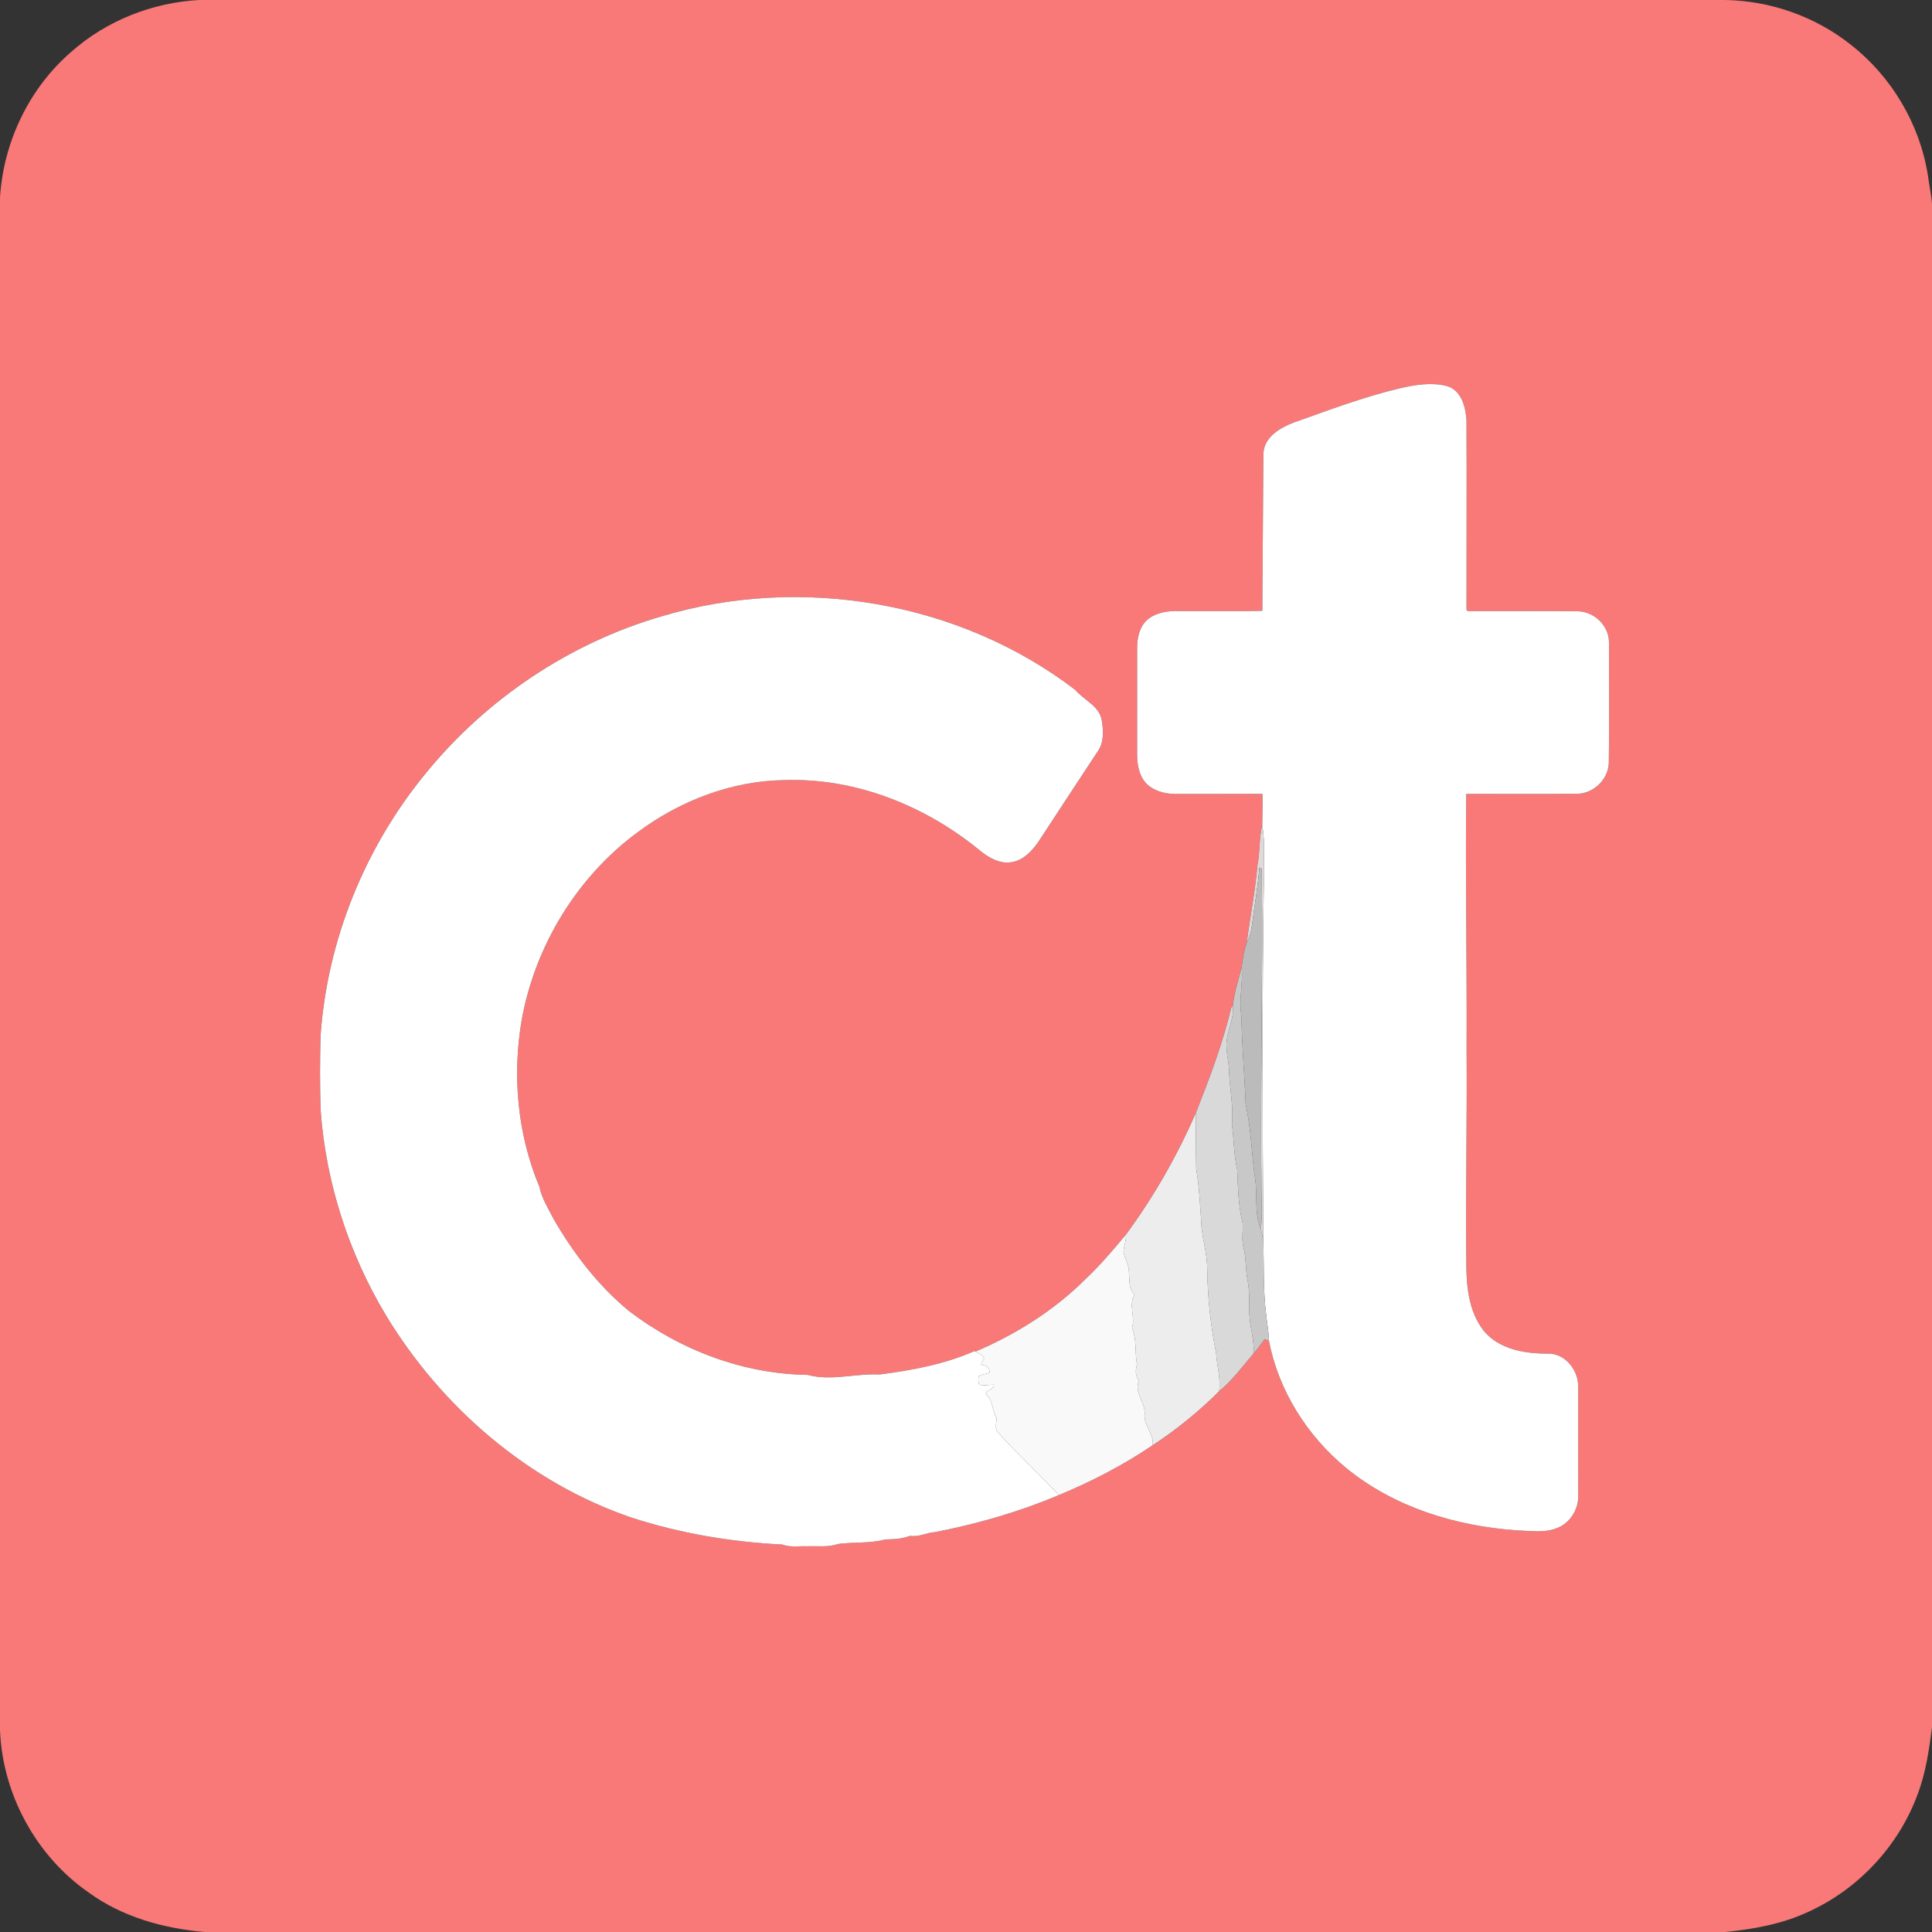
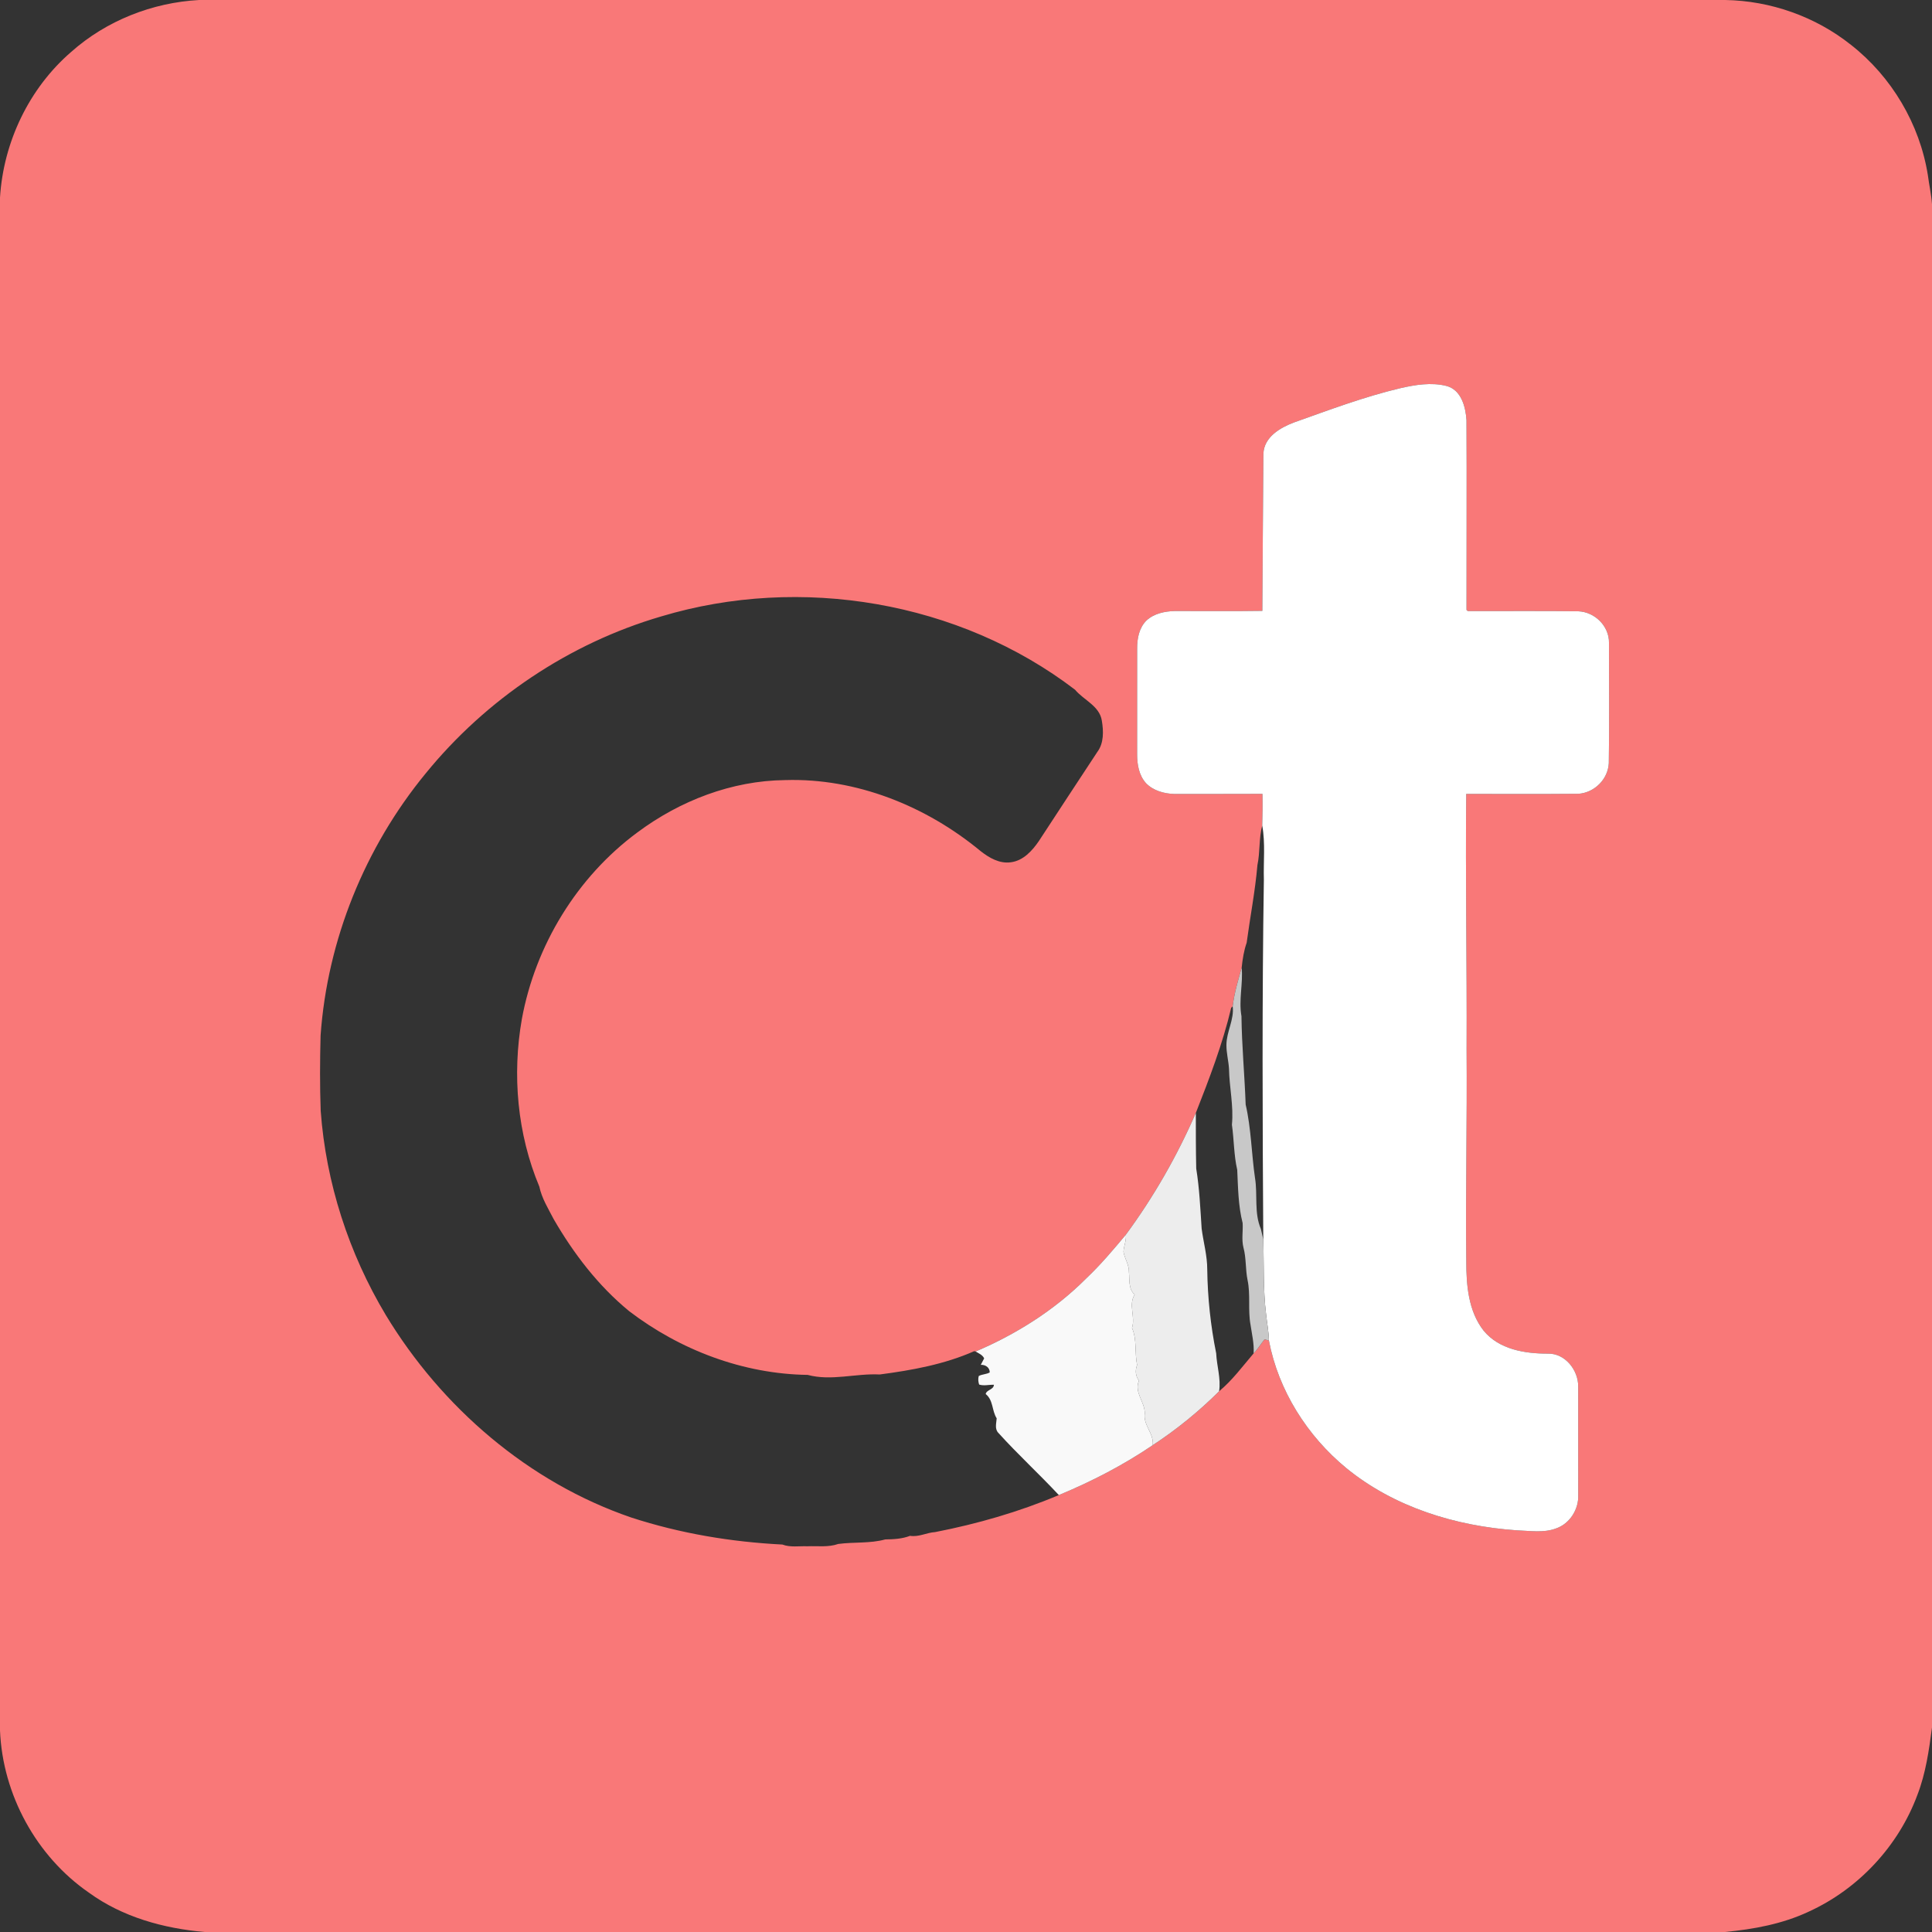
<svg xmlns="http://www.w3.org/2000/svg" width="694pt" height="694pt" viewBox="0 0 694 694" version="1.1">
  <rect x="0" y="0" width="694" height="694" fill="#333333" stroke="none" />
  <g id="#f97878ff">
    <path fill="#f97878" opacity="1.00" d=" M 71.51 0.00 L 619.73 0.00 C 636.01 0.27 652.15 5.96 664.89 16.11 C 679.50 27.54 689.59 44.57 692.51 62.89 C 692.96 66.37 693.74 69.80 694.00 73.31 L 694.00 620.54 C 692.93 628.70 691.76 636.95 688.78 644.68 C 681.98 663.12 667.57 678.56 649.69 686.70 C 640.27 691.13 629.90 693.01 619.62 694.00 L 73.48 694.00 C 58.78 692.72 44.01 688.65 31.94 679.87 C 13.00 666.78 0.94 644.59 0.00 621.60 L 0.00 70.96 C 1.23 51.05 10.44 31.70 25.59 18.63 C 38.20 7.42 54.70 0.92 71.51 0.00 M 502.99 139.45 C 489.94 142.54 477.38 147.29 464.76 151.77 C 459.79 153.67 454.06 157.00 453.83 162.99 C 453.71 181.80 453.54 200.62 453.45 219.43 C 442.96 219.60 432.45 219.46 421.95 219.49 C 418.37 219.58 414.54 220.38 411.83 222.89 C 409.18 225.49 408.45 229.38 408.48 232.95 C 408.47 245.62 408.47 258.29 408.47 270.97 C 408.46 274.61 409.14 278.54 411.66 281.33 C 414.30 284.06 418.23 285.12 421.93 285.21 C 432.45 285.17 442.97 285.24 453.49 285.17 C 453.57 288.95 453.53 292.74 453.41 296.53 C 452.17 301.17 452.68 306.06 451.68 310.76 C 450.88 320.11 449.06 329.37 447.82 338.64 C 446.82 341.50 446.34 344.57 446.03 347.57 C 444.75 352.12 443.36 356.76 442.80 361.46 L 442.26 362.02 C 439.19 374.96 434.42 387.44 429.56 399.78 C 422.84 415.23 414.38 429.99 404.42 443.52 C 399.90 448.94 395.34 454.34 390.20 459.21 C 378.90 470.54 365.11 479.24 350.44 485.48 L 349.98 485.35 C 339.27 490.09 327.56 492.22 316.02 493.73 C 307.38 493.28 298.65 496.17 290.12 493.88 C 266.97 493.57 244.27 484.95 225.97 470.96 C 214.90 461.87 206.06 450.33 198.91 437.97 C 196.96 434.18 194.62 430.48 193.74 426.26 C 185.82 407.35 183.92 386.13 187.47 365.99 C 192.34 339.56 207.31 315.00 228.97 299.01 C 244.23 287.63 262.87 280.42 282.02 280.22 C 307.58 279.41 332.74 289.57 352.26 305.74 C 355.31 308.14 359.06 310.32 363.10 309.74 C 367.53 309.19 370.77 305.64 373.16 302.14 C 380.14 291.45 387.16 280.77 394.18 270.10 C 396.55 266.94 396.42 262.62 395.80 258.91 C 395.01 253.59 389.31 251.51 386.17 247.76 C 344.59 215.98 287.54 206.40 237.57 221.41 C 204.48 231.07 174.61 251.15 152.87 277.87 C 131.08 304.40 117.58 337.69 115.16 371.96 C 114.92 380.98 114.87 390.01 115.20 399.03 C 117.08 424.87 125.29 450.20 138.60 472.41 C 158.67 505.59 189.94 532.53 226.81 545.13 C 244.36 550.84 262.62 553.89 281.04 554.82 C 283.91 555.91 287.00 555.32 289.98 555.44 C 293.69 555.29 297.54 555.87 301.11 554.61 C 306.69 553.86 312.52 554.49 318.00 552.98 C 321.01 552.94 324.04 552.79 326.90 551.69 C 330.07 552.20 332.84 550.53 335.89 550.35 C 351.03 547.41 366.03 543.09 380.35 537.05 C 392.13 532.18 403.52 526.28 414.08 519.12 C 422.65 513.52 430.69 506.96 437.92 499.76 C 442.64 495.85 446.35 490.81 450.32 486.15 C 451.82 484.63 452.89 482.75 454.25 481.11 C 454.64 481.21 455.42 481.42 455.81 481.53 C 459.20 499.43 469.57 515.83 483.61 527.36 C 500.82 541.44 522.99 548.22 544.92 549.72 C 549.60 549.87 554.48 550.73 558.99 549.02 C 563.90 547.33 567.13 542.15 566.92 537.04 C 566.90 524.02 566.92 511.00 566.91 497.98 C 566.92 492.15 562.22 486.13 556.08 486.24 C 547.82 486.27 538.47 484.76 532.94 477.99 C 527.44 470.98 526.70 461.61 526.71 453.03 C 526.44 427.69 527.02 402.35 526.82 377.00 C 526.97 346.39 526.37 315.79 526.69 285.19 C 540.14 285.17 553.59 285.27 567.04 285.14 C 572.78 284.71 577.62 279.90 577.90 274.12 C 578.12 259.74 577.97 245.34 577.97 230.95 C 578.07 224.91 572.88 219.82 566.93 219.58 C 553.70 219.41 540.47 219.55 527.24 219.51 L 526.79 219.10 C 526.76 196.38 526.91 173.65 526.78 150.93 C 526.47 146.10 524.89 140.00 519.55 138.63 C 514.10 137.27 508.37 138.22 502.99 139.45 Z" />
  </g>
  <g id="#ffffffff">
    <path fill="#ffffff" opacity="1.00" d=" M 502.99 139.45 C 508.37 138.22 514.10 137.27 519.55 138.63 C 524.89 140.00 526.47 146.10 526.78 150.93 C 526.91 173.65 526.76 196.38 526.79 219.10 L 527.24 219.51 C 540.47 219.55 553.70 219.41 566.93 219.58 C 572.88 219.82 578.07 224.91 577.97 230.95 C 577.97 245.34 578.12 259.74 577.90 274.12 C 577.62 279.90 572.78 284.71 567.04 285.14 C 553.59 285.27 540.14 285.17 526.69 285.19 C 526.37 315.79 526.97 346.39 526.82 377.00 C 527.02 402.35 526.44 427.69 526.71 453.03 C 526.70 461.61 527.44 470.98 532.94 477.99 C 538.47 484.76 547.82 486.27 556.08 486.24 C 562.22 486.13 566.92 492.15 566.91 497.98 C 566.92 511.00 566.90 524.02 566.92 537.04 C 567.13 542.15 563.90 547.33 558.99 549.02 C 554.48 550.73 549.60 549.87 544.92 549.72 C 522.99 548.22 500.82 541.44 483.61 527.36 C 469.57 515.83 459.20 499.43 455.81 481.53 C 455.75 478.37 455.13 475.27 454.80 472.14 C 453.70 463.21 454.06 454.20 453.79 445.23 C 453.51 402.16 453.33 359.06 454.00 315.98 C 453.81 309.50 454.58 302.94 453.41 296.53 C 453.53 292.74 453.57 288.95 453.49 285.17 C 442.97 285.24 432.45 285.17 421.93 285.21 C 418.23 285.12 414.30 284.06 411.66 281.33 C 409.14 278.54 408.46 274.61 408.47 270.97 C 408.47 258.29 408.47 245.62 408.48 232.95 C 408.45 229.38 409.18 225.49 411.83 222.89 C 414.54 220.38 418.37 219.58 421.95 219.49 C 432.45 219.46 442.96 219.60 453.45 219.43 C 453.54 200.62 453.71 181.80 453.83 162.99 C 454.06 157.00 459.79 153.67 464.76 151.77 C 477.38 147.29 489.94 142.54 502.99 139.45 Z" />
-     <path fill="#ffffff" opacity="1.00" d=" M 237.57 221.41 C 287.54 206.40 344.59 215.98 386.17 247.76 C 389.31 251.51 395.01 253.59 395.80 258.91 C 396.42 262.62 396.55 266.94 394.18 270.10 C 387.16 280.77 380.14 291.45 373.16 302.14 C 370.77 305.64 367.53 309.19 363.10 309.74 C 359.06 310.32 355.31 308.14 352.26 305.74 C 332.74 289.57 307.58 279.41 282.02 280.22 C 262.87 280.42 244.23 287.63 228.97 299.01 C 207.31 315.00 192.34 339.56 187.47 365.99 C 183.92 386.13 185.82 407.35 193.74 426.26 C 194.62 430.48 196.96 434.18 198.91 437.97 C 206.06 450.33 214.90 461.87 225.97 470.96 C 244.27 484.95 266.97 493.57 290.12 493.88 C 298.65 496.17 307.38 493.28 316.02 493.73 C 327.56 492.22 339.27 490.09 349.98 485.35 L 350.44 485.48 C 351.56 486.14 352.94 486.68 353.52 487.95 C 353.13 488.72 352.70 489.48 352.31 490.26 C 353.98 490.22 355.51 491.15 355.53 492.99 C 354.32 493.70 352.81 493.61 351.58 494.28 C 351.30 495.29 351.39 496.36 351.72 497.35 C 353.42 497.92 355.27 497.35 357.03 497.43 C 356.92 499.26 354.41 499.16 354.07 500.75 C 356.87 503.01 356.24 506.67 358.02 509.48 C 357.91 511.25 357.21 513.31 358.68 514.77 C 365.63 522.45 373.28 529.47 380.35 537.05 C 366.03 543.09 351.03 547.41 335.89 550.35 C 332.84 550.53 330.07 552.20 326.90 551.69 C 324.04 552.79 321.01 552.94 318.00 552.98 C 312.52 554.49 306.69 553.86 301.11 554.61 C 297.54 555.87 293.69 555.29 289.98 555.44 C 287.00 555.32 283.91 555.91 281.04 554.82 C 262.62 553.89 244.36 550.84 226.81 545.13 C 189.94 532.53 158.67 505.59 138.60 472.41 C 125.29 450.20 117.08 424.87 115.20 399.03 C 114.87 390.01 114.92 380.98 115.16 371.96 C 117.58 337.69 131.08 304.40 152.87 277.87 C 174.61 251.15 204.48 231.07 237.57 221.41 Z" />
  </g>
  <g id="#e0d9d9ff">
-     <path fill="#e0d9d9" opacity="1.00" d=" M 453.41 296.53 C 454.58 302.94 453.81 309.50 454.00 315.98 C 453.33 359.06 453.51 402.16 453.79 445.23 C 453.53 443.97 453.22 442.72 452.93 441.47 C 453.37 437.67 453.31 433.85 453.15 430.04 C 452.66 390.75 453.70 351.44 453.25 312.17 L 452.38 311.60 C 451.87 318.80 450.50 325.90 449.63 333.06 C 449.35 335.01 448.75 336.90 447.82 338.64 C 449.06 329.37 450.88 320.11 451.68 310.76 C 452.68 306.06 452.17 301.17 453.41 296.53 Z" />
-   </g>
+     </g>
  <g id="#bbbbbbff">
-     <path fill="#bbbbbb" opacity="1.00" d=" M 452.38 311.60 L 453.25 312.17 C 453.70 351.44 452.66 390.75 453.15 430.04 C 453.31 433.85 453.37 437.67 452.93 441.47 C 450.42 435.63 451.83 429.15 450.80 423.04 C 449.54 414.30 449.45 405.39 447.46 396.77 C 447.08 386.18 446.07 375.61 445.95 365.02 C 444.91 359.20 446.56 353.38 446.03 347.57 C 446.34 344.57 446.82 341.50 447.82 338.64 C 448.75 336.90 449.35 335.01 449.63 333.06 C 450.50 325.90 451.87 318.80 452.38 311.60 Z" />
-   </g>
+     </g>
  <g id="#c8c8c8ff">
    <path fill="#c8c8c8" opacity="1.00" d=" M 442.80 361.46 C 443.36 356.76 444.75 352.12 446.03 347.57 C 446.56 353.38 444.91 359.20 445.95 365.02 C 446.07 375.61 447.08 386.18 447.46 396.77 C 449.45 405.39 449.54 414.30 450.80 423.04 C 451.83 429.15 450.42 435.63 452.93 441.47 C 453.22 442.72 453.53 443.97 453.79 445.23 C 454.06 454.20 453.70 463.21 454.80 472.14 C 455.13 475.27 455.75 478.37 455.81 481.53 C 455.42 481.42 454.64 481.21 454.25 481.11 C 452.89 482.75 451.82 484.63 450.32 486.15 C 450.54 482.67 449.70 479.25 449.20 475.84 C 448.23 470.56 449.25 465.13 448.15 459.87 C 447.34 455.99 447.71 451.96 446.66 448.12 C 445.93 445.23 446.56 442.26 446.37 439.33 C 444.78 433.11 444.73 426.62 444.43 420.24 C 443.20 414.91 443.29 409.42 442.52 404.03 C 443.19 397.24 441.58 390.57 441.47 383.81 C 441.28 380.97 440.52 378.19 440.55 375.35 C 440.56 370.60 443.40 366.26 442.80 361.46 Z" />
  </g>
  <g id="#d9d9d9ff">
-     <path fill="#d9d9d9" opacity="1.00" d=" M 442.26 362.02 L 442.80 361.46 C 443.40 366.26 440.56 370.60 440.55 375.35 C 440.52 378.19 441.28 380.97 441.47 383.81 C 441.58 390.57 443.19 397.24 442.52 404.03 C 443.29 409.42 443.20 414.91 444.43 420.24 C 444.73 426.62 444.78 433.11 446.37 439.33 C 446.56 442.26 445.93 445.23 446.66 448.12 C 447.71 451.96 447.34 455.99 448.15 459.87 C 449.25 465.13 448.23 470.56 449.20 475.84 C 449.70 479.25 450.54 482.67 450.32 486.15 C 446.35 490.81 442.64 495.85 437.92 499.76 C 438.62 495.17 437.08 490.70 436.87 486.13 C 434.87 476.21 433.80 466.19 433.66 456.07 C 433.68 451.09 432.29 446.26 431.65 441.36 C 431.17 434.14 430.86 426.90 429.70 419.76 C 429.55 413.10 429.56 406.44 429.56 399.78 C 434.42 387.44 439.19 374.96 442.26 362.02 Z" />
-   </g>
+     </g>
  <g id="#edededff">
    <path fill="#ededed" opacity="1.00" d=" M 404.42 443.52 C 414.38 429.99 422.84 415.23 429.56 399.78 C 429.56 406.44 429.55 413.10 429.70 419.76 C 430.86 426.90 431.17 434.14 431.65 441.36 C 432.29 446.26 433.68 451.09 433.66 456.07 C 433.80 466.19 434.87 476.21 436.87 486.13 C 437.08 490.70 438.62 495.17 437.92 499.76 C 430.69 506.96 422.65 513.52 414.08 519.12 C 414.56 514.87 410.59 511.92 411.21 507.73 C 411.32 503.61 407.28 500.12 409.13 495.97 C 407.86 494.20 407.72 492.33 408.46 490.31 C 407.54 485.87 408.47 481.23 406.63 476.99 C 407.95 472.97 405.23 468.83 407.59 465.02 C 405.28 463.04 405.81 459.68 405.53 456.98 C 405.62 454.36 404.00 452.15 403.57 449.66 C 403.66 447.59 404.67 445.63 404.42 443.52 Z" />
  </g>
  <g id="#f9f9f9ff">
    <path fill="#f9f9f9" opacity="1.00" d=" M 404.42 443.52 C 404.67 445.63 403.66 447.59 403.57 449.66 C 404.00 452.15 405.62 454.36 405.53 456.98 C 405.81 459.68 405.28 463.04 407.59 465.02 C 405.23 468.83 407.95 472.97 406.63 476.99 C 408.47 481.23 407.54 485.87 408.46 490.31 C 407.72 492.33 407.86 494.20 409.13 495.97 C 407.28 500.12 411.32 503.61 411.21 507.73 C 410.59 511.92 414.56 514.87 414.08 519.12 C 403.52 526.28 392.13 532.18 380.35 537.05 C 373.28 529.47 365.63 522.45 358.68 514.77 C 357.21 513.31 357.91 511.25 358.02 509.48 C 356.24 506.67 356.87 503.01 354.07 500.75 C 354.41 499.16 356.92 499.26 357.03 497.43 C 355.27 497.35 353.42 497.92 351.72 497.35 C 351.39 496.36 351.30 495.29 351.58 494.28 C 352.81 493.61 354.32 493.70 355.53 492.99 C 355.51 491.15 353.98 490.22 352.31 490.26 C 352.70 489.48 353.13 488.72 353.52 487.95 C 352.94 486.68 351.56 486.14 350.44 485.48 C 365.11 479.24 378.90 470.54 390.20 459.21 C 395.34 454.34 399.90 448.94 404.42 443.52 Z" />
  </g>
</svg>